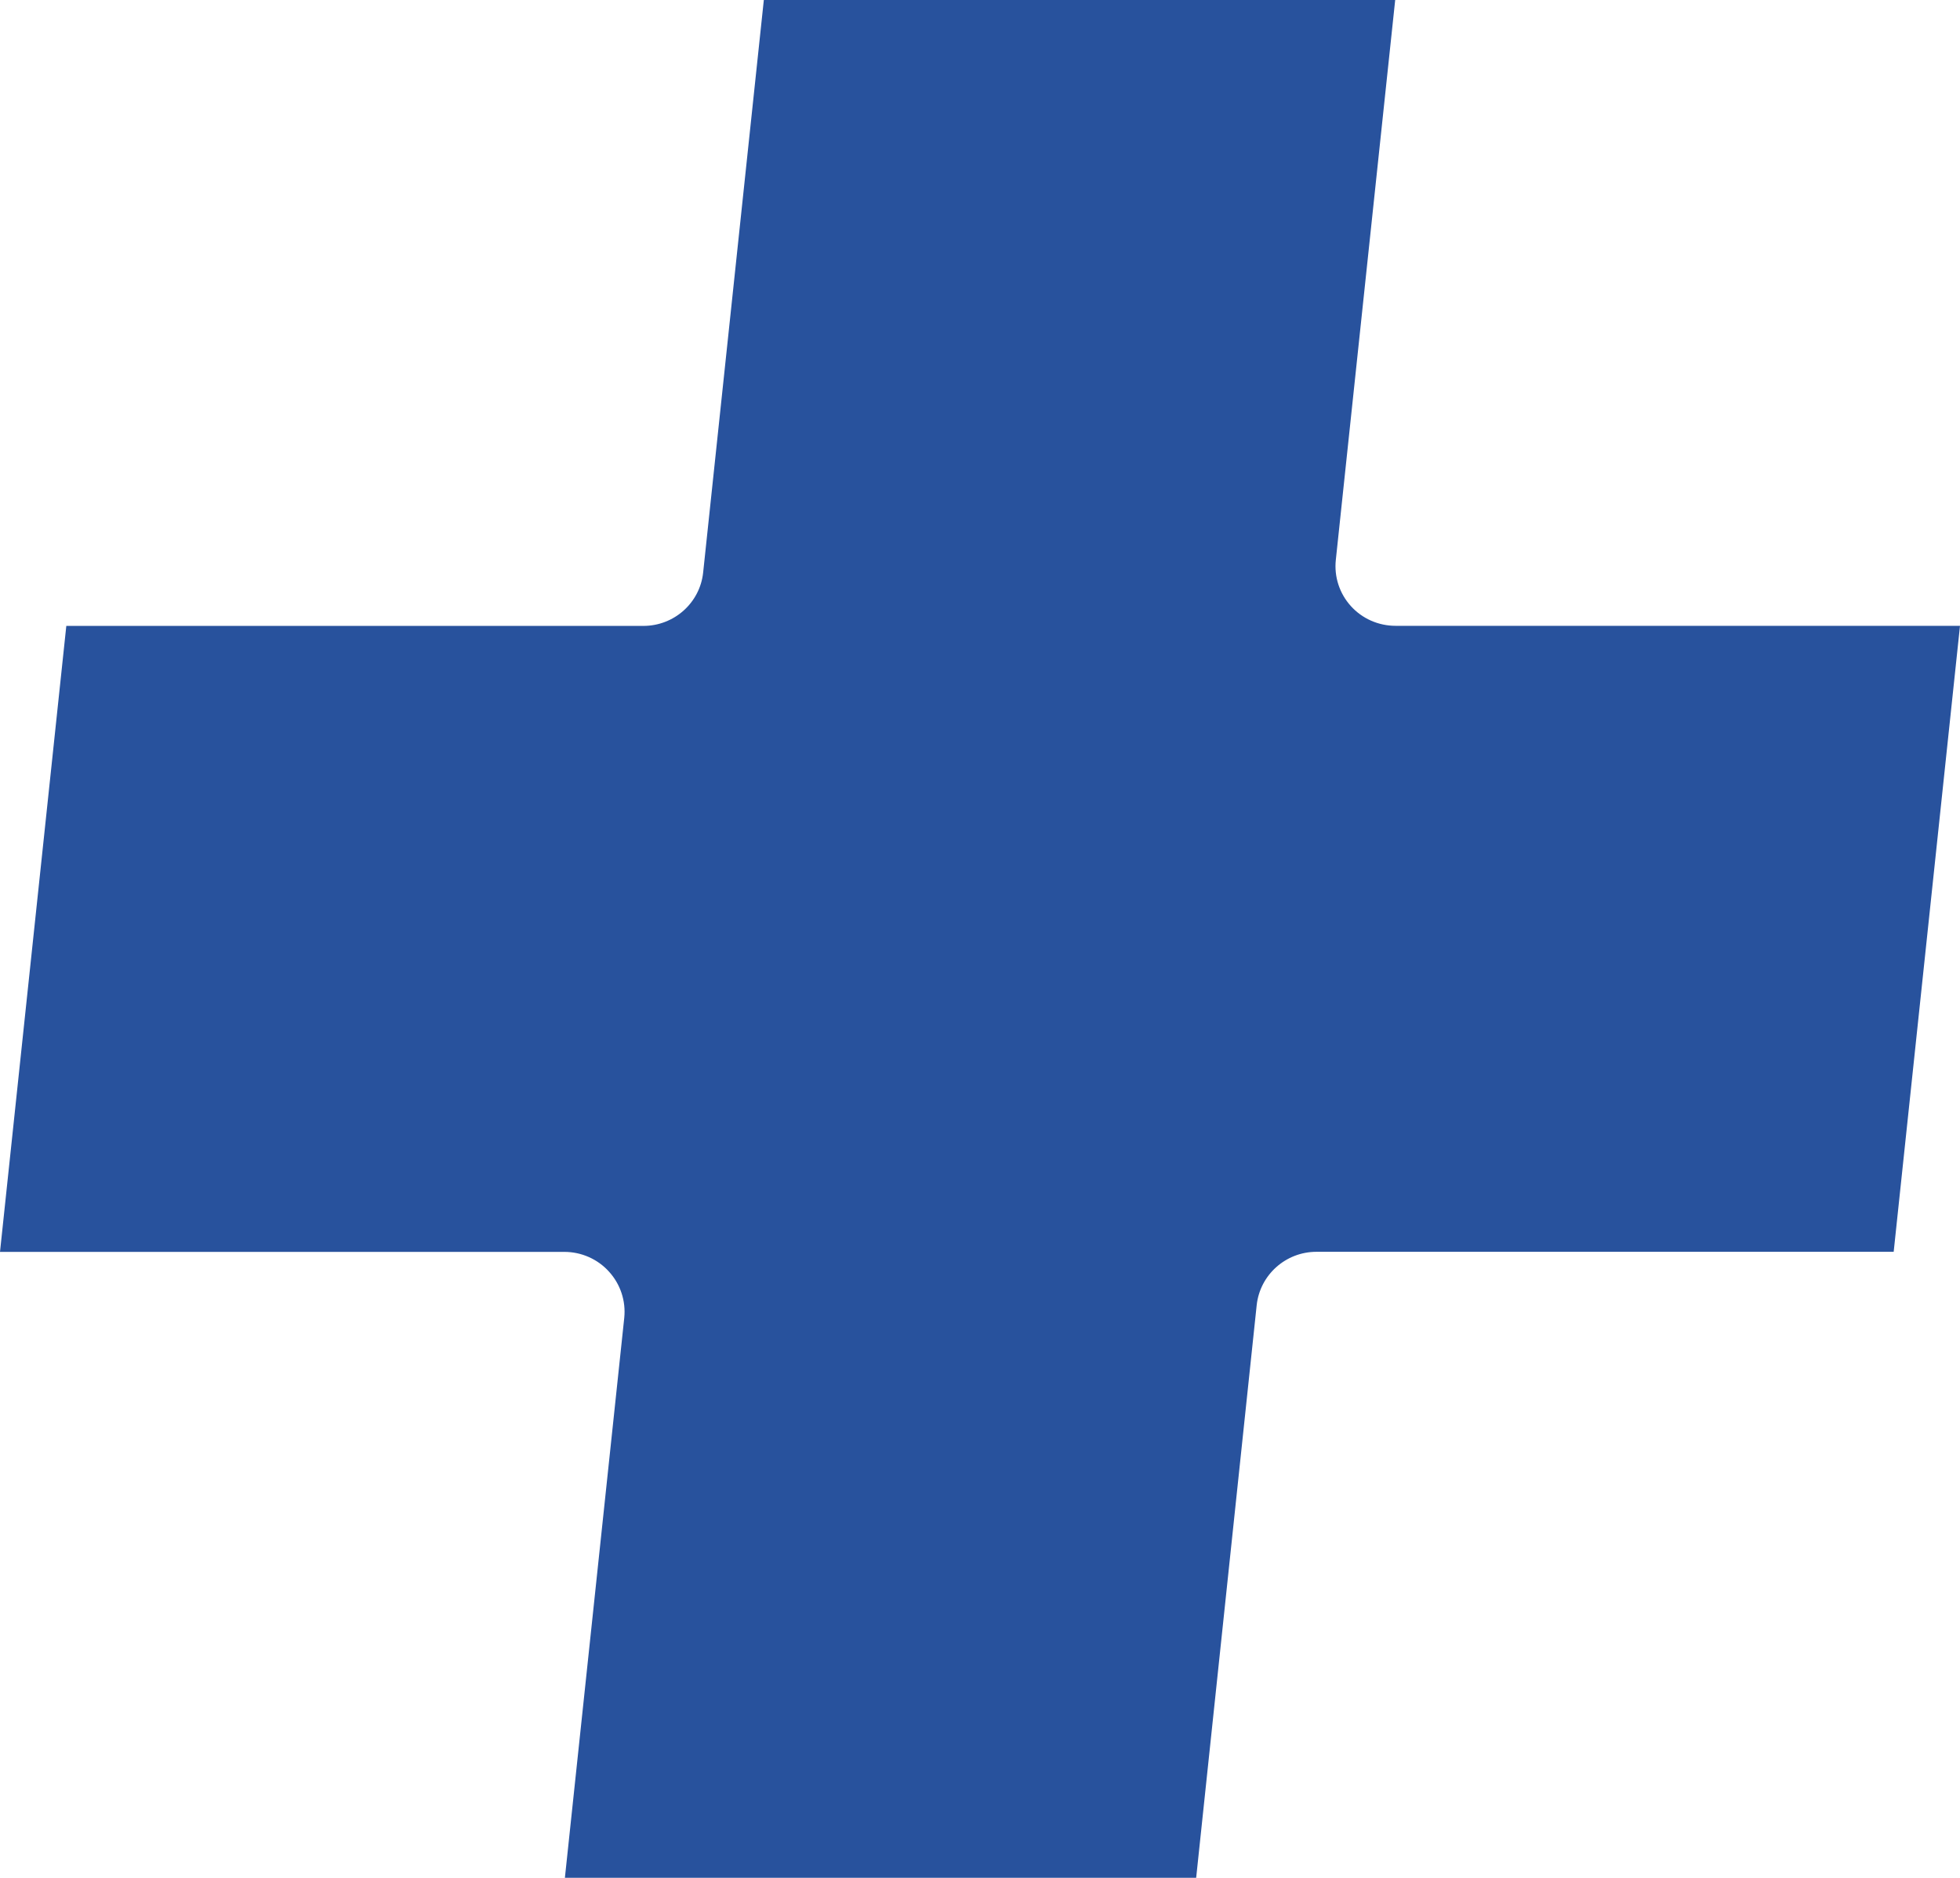
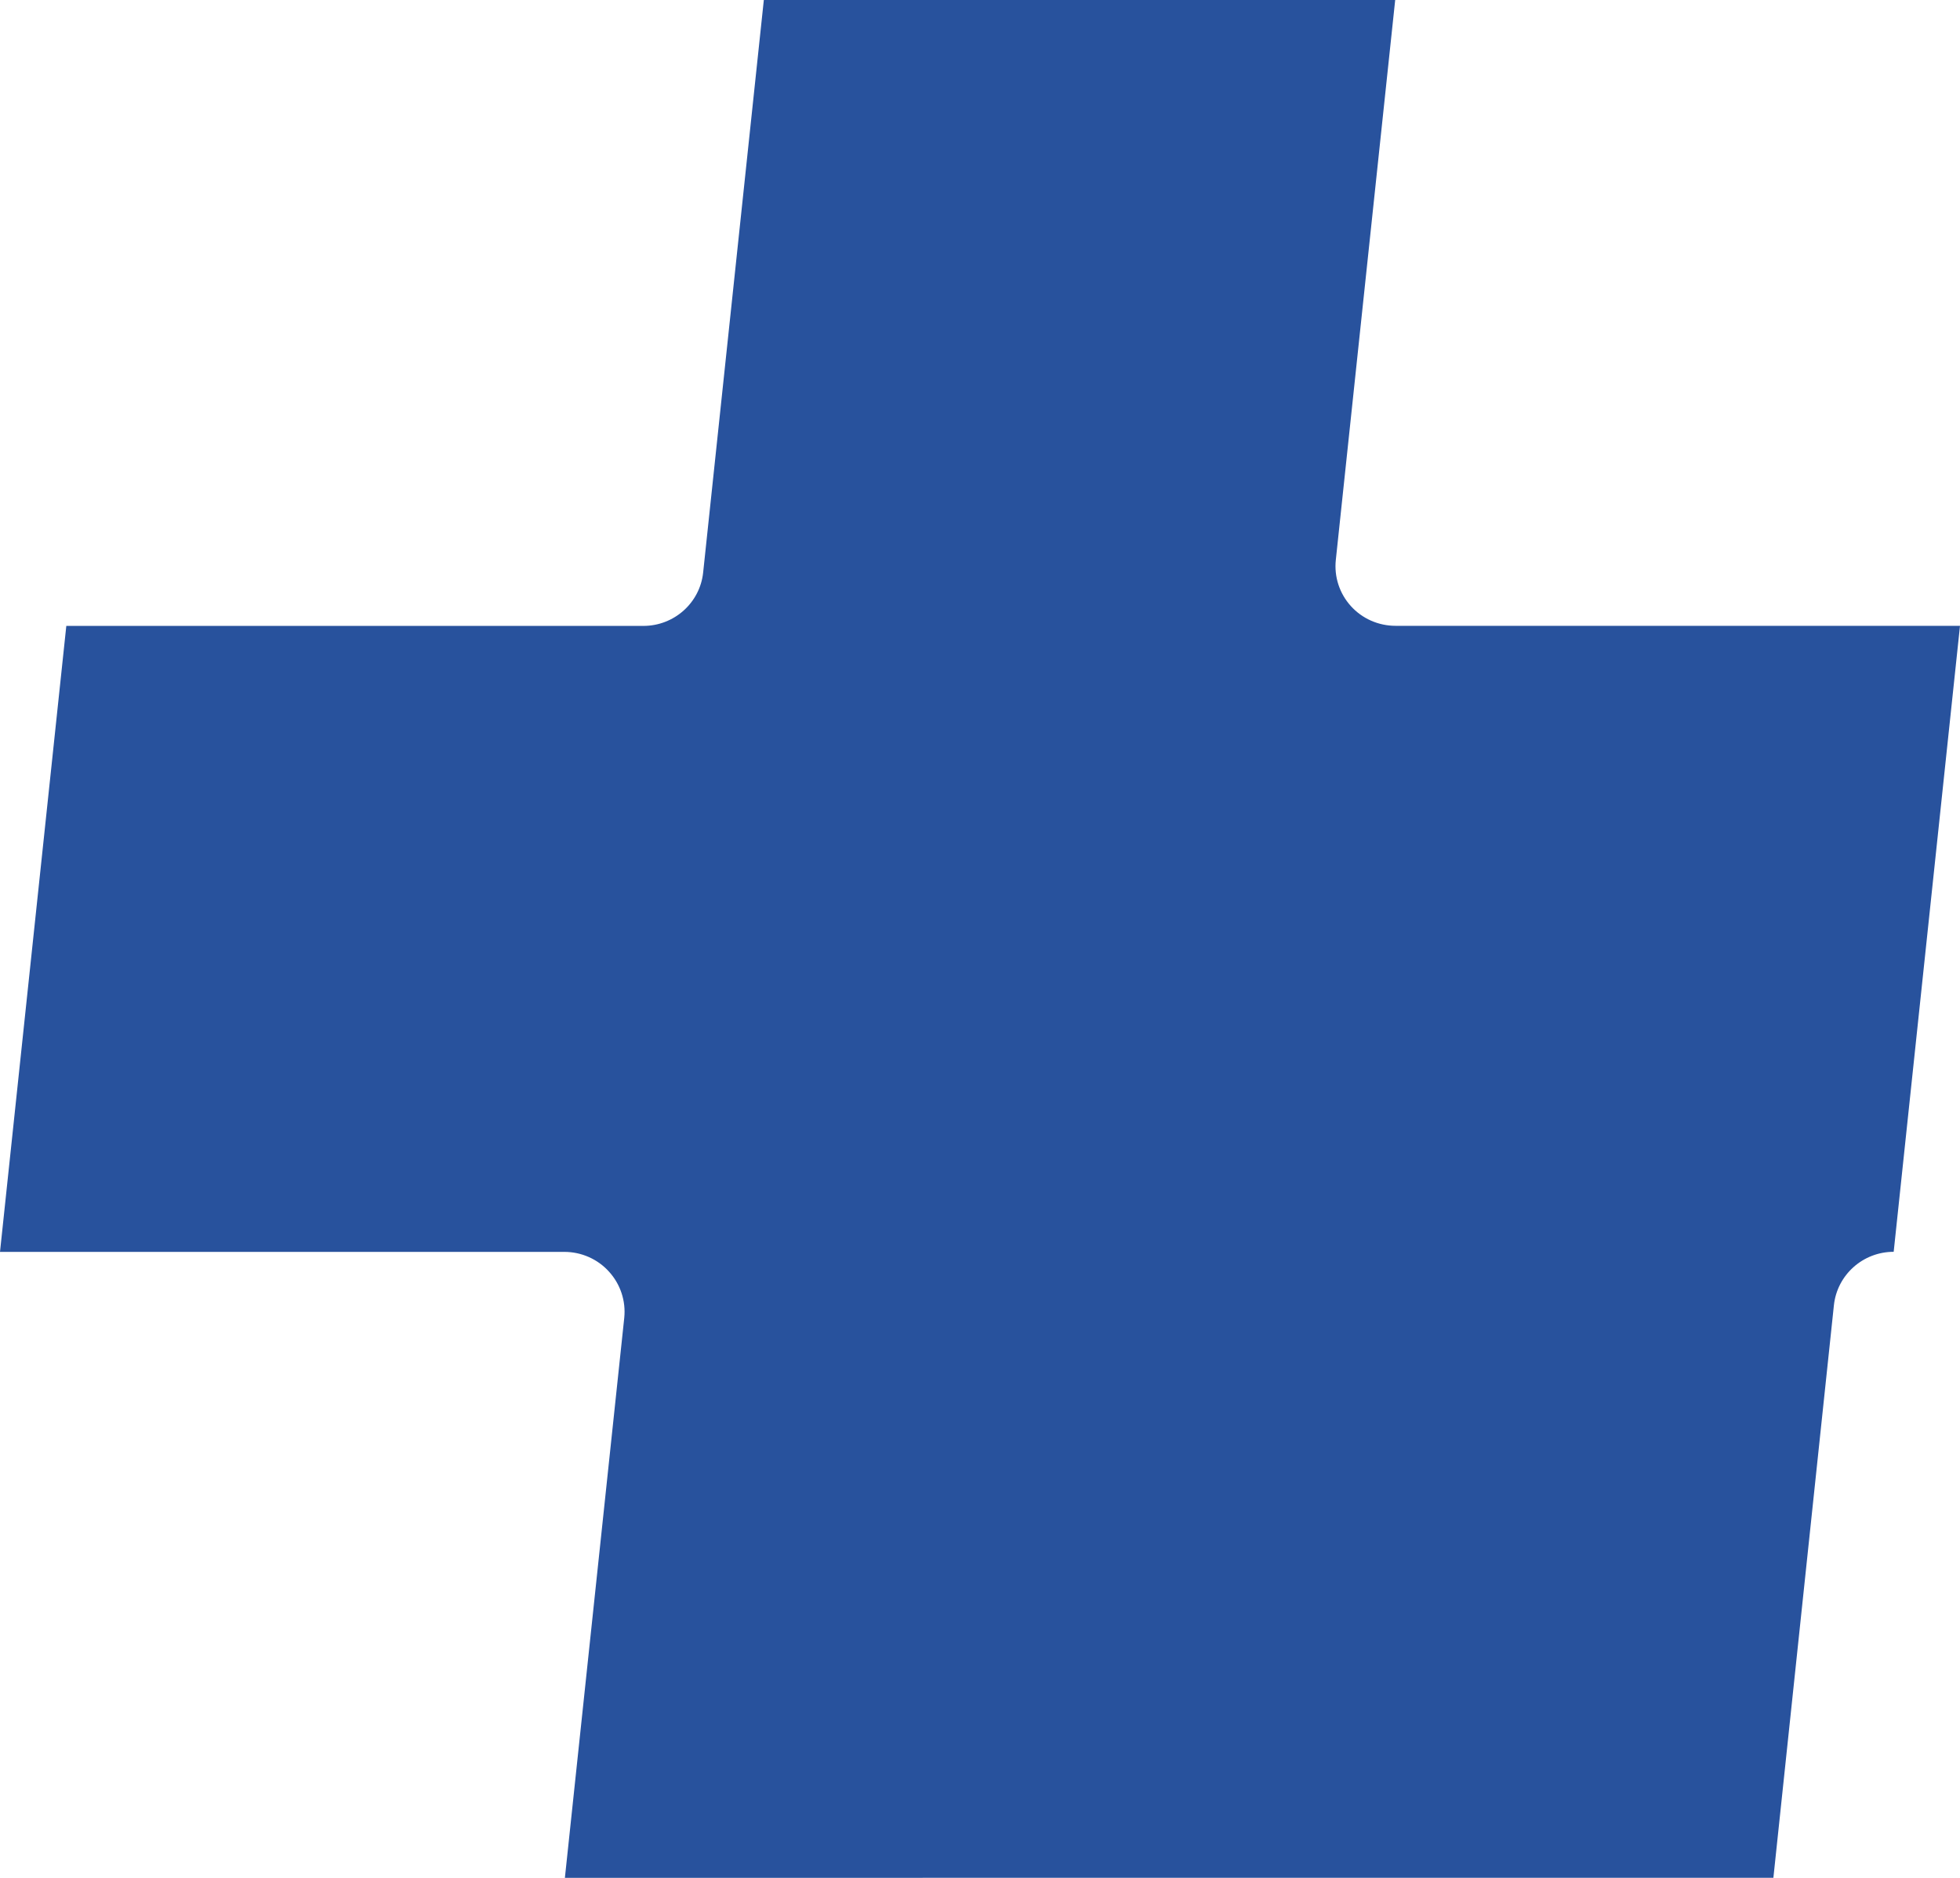
<svg xmlns="http://www.w3.org/2000/svg" id="_レイヤー_2" viewBox="0 0 24 23">
  <defs>
    <style>.cls-1{fill:#28529d;stroke-width:0px;}</style>
  </defs>
  <g id="_レイヤー_1-2">
-     <path class="cls-1" d="M6.917,23l.727-6.86c.021-.206-.047-.411-.186-.564-.139-.155-.339-.243-.547-.243H0l.812-7.667h7.066c.377,0,.693-.283.732-.654l.743-7.012h7.731l-.727,6.858c-.022.206.045.411.184.565.14.155.339.242.548.242h6.911l-.812,7.667h-7.068c-.377,0-.692.283-.732.654l-.741,7.013h-7.73Z" />
+     <path class="cls-1" d="M6.917,23l.727-6.86c.021-.206-.047-.411-.186-.564-.139-.155-.339-.243-.547-.243H0l.812-7.667h7.066c.377,0,.693-.283.732-.654l.743-7.012h7.731l-.727,6.858c-.022.206.045.411.184.565.14.155.339.242.548.242h6.911l-.812,7.667c-.377,0-.692.283-.732.654l-.741,7.013h-7.73Z" />
  </g>
</svg>